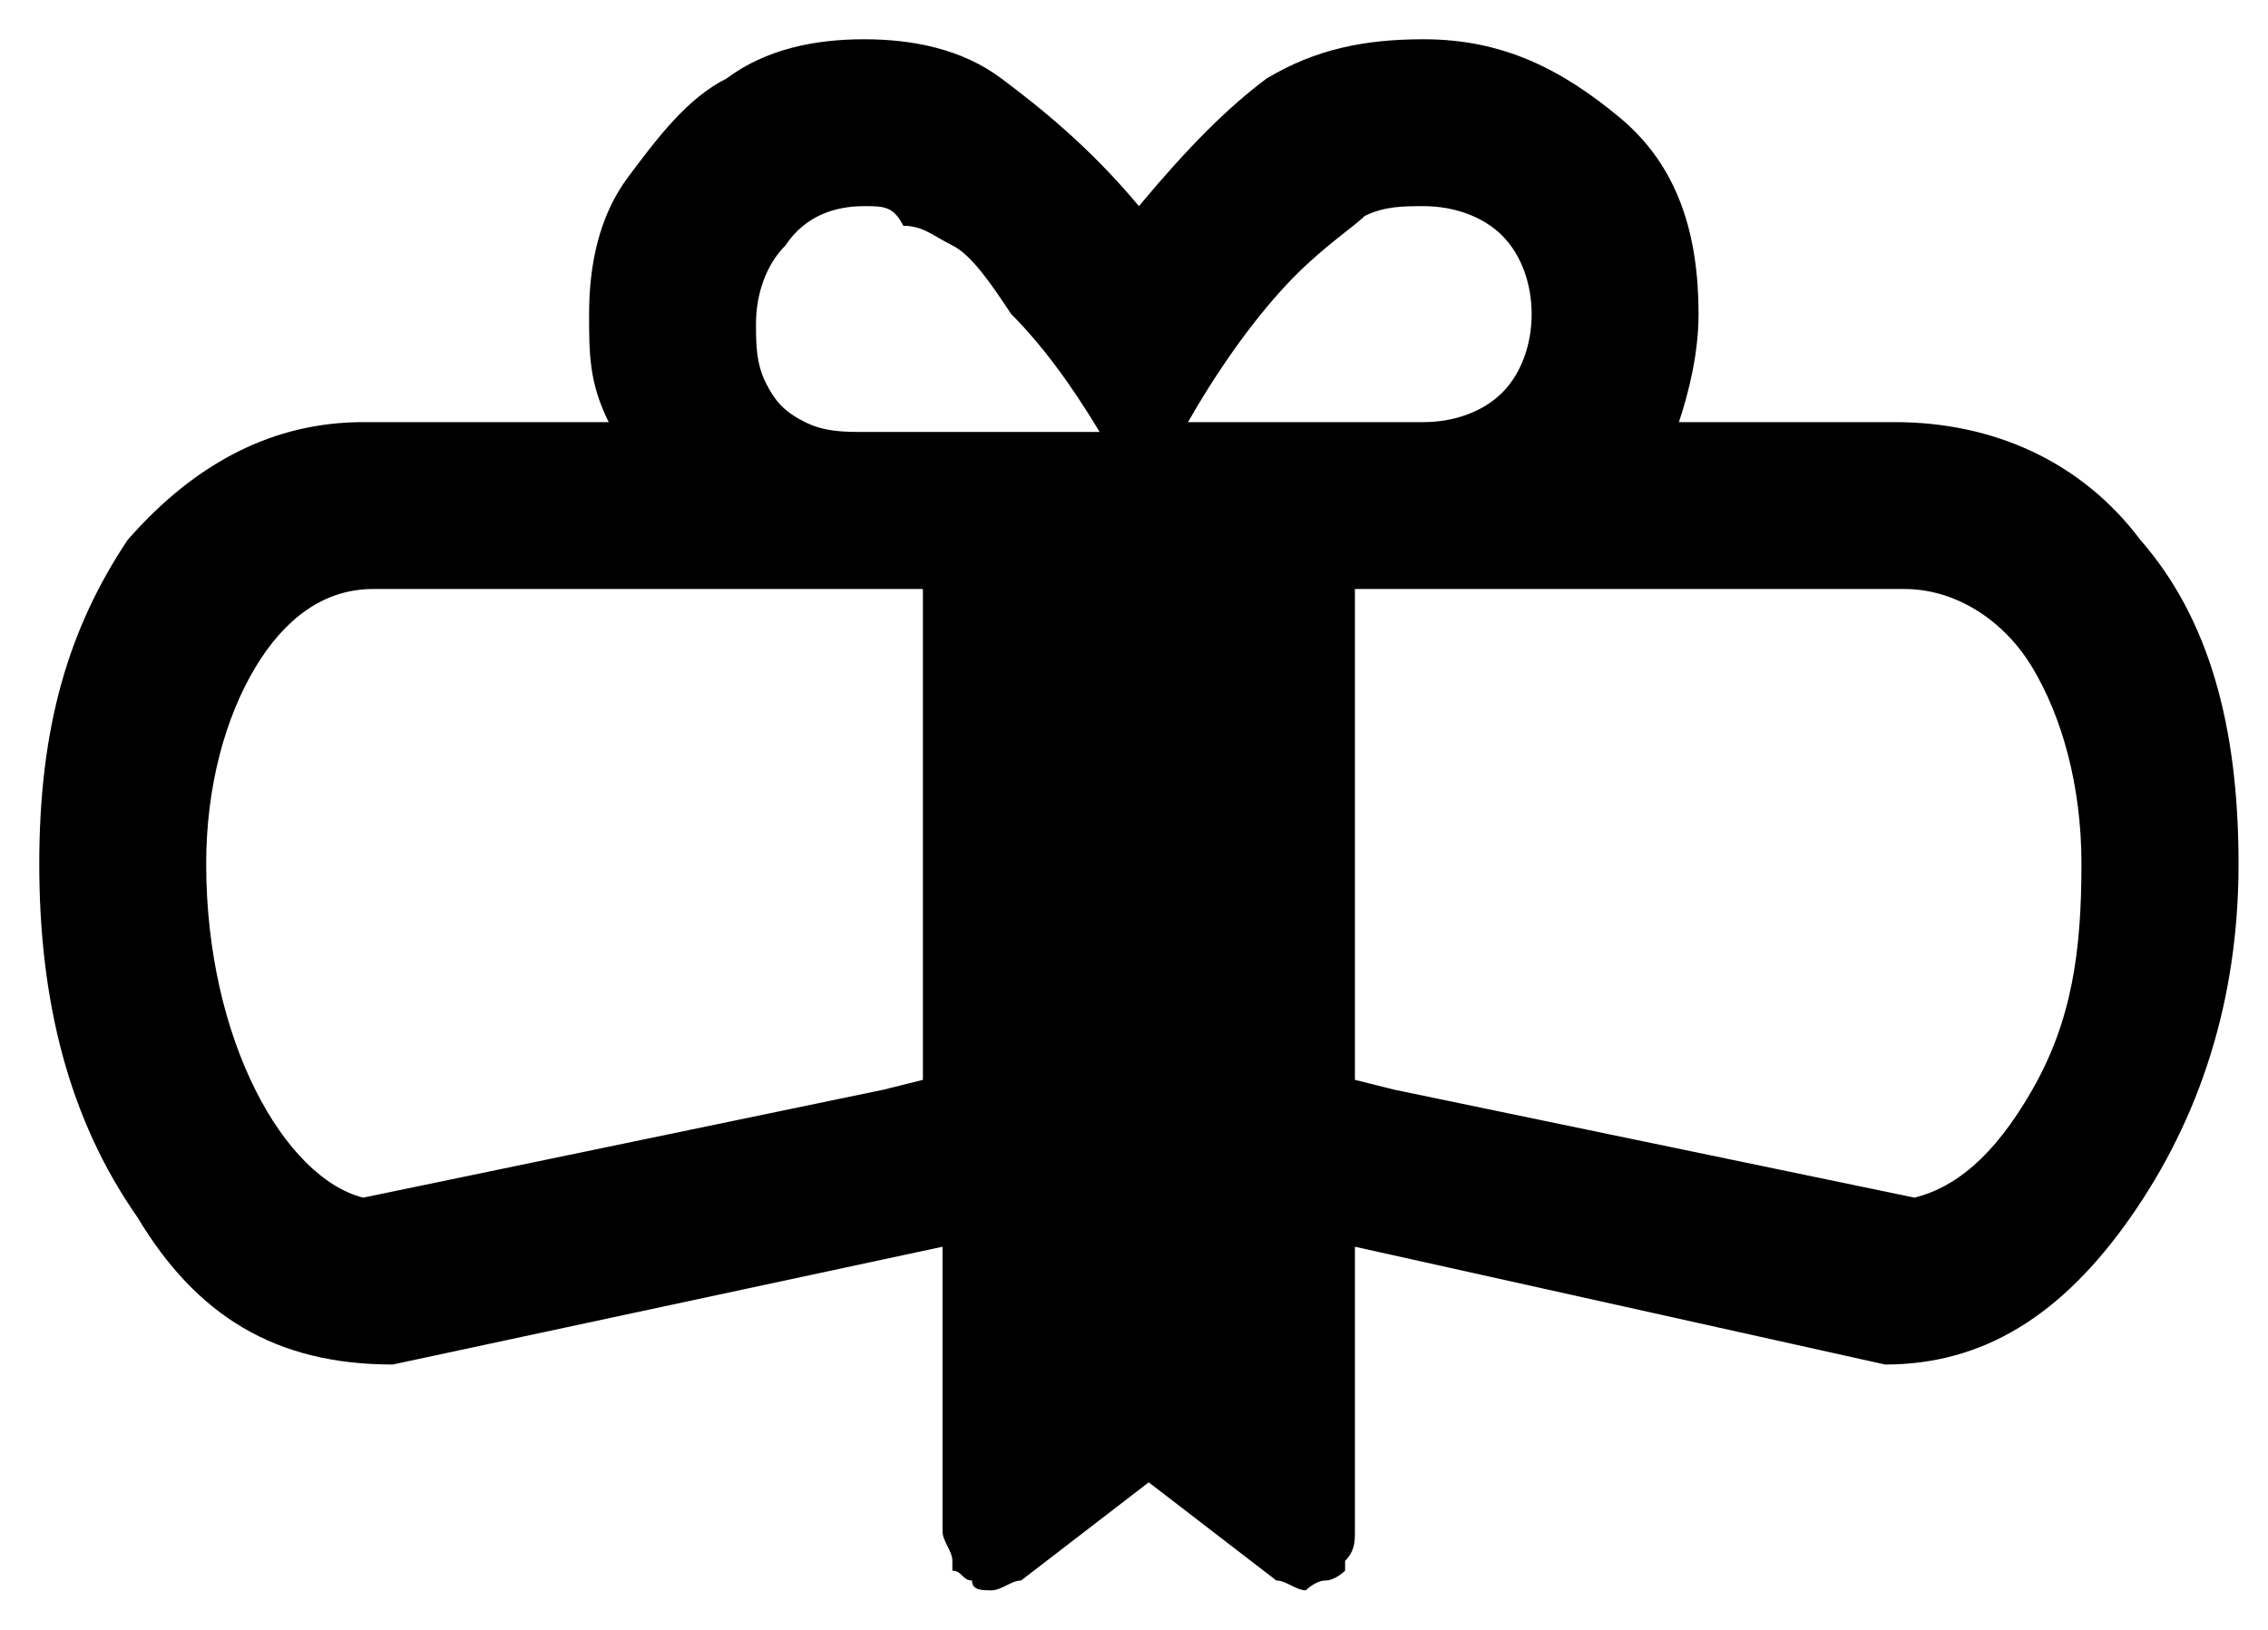
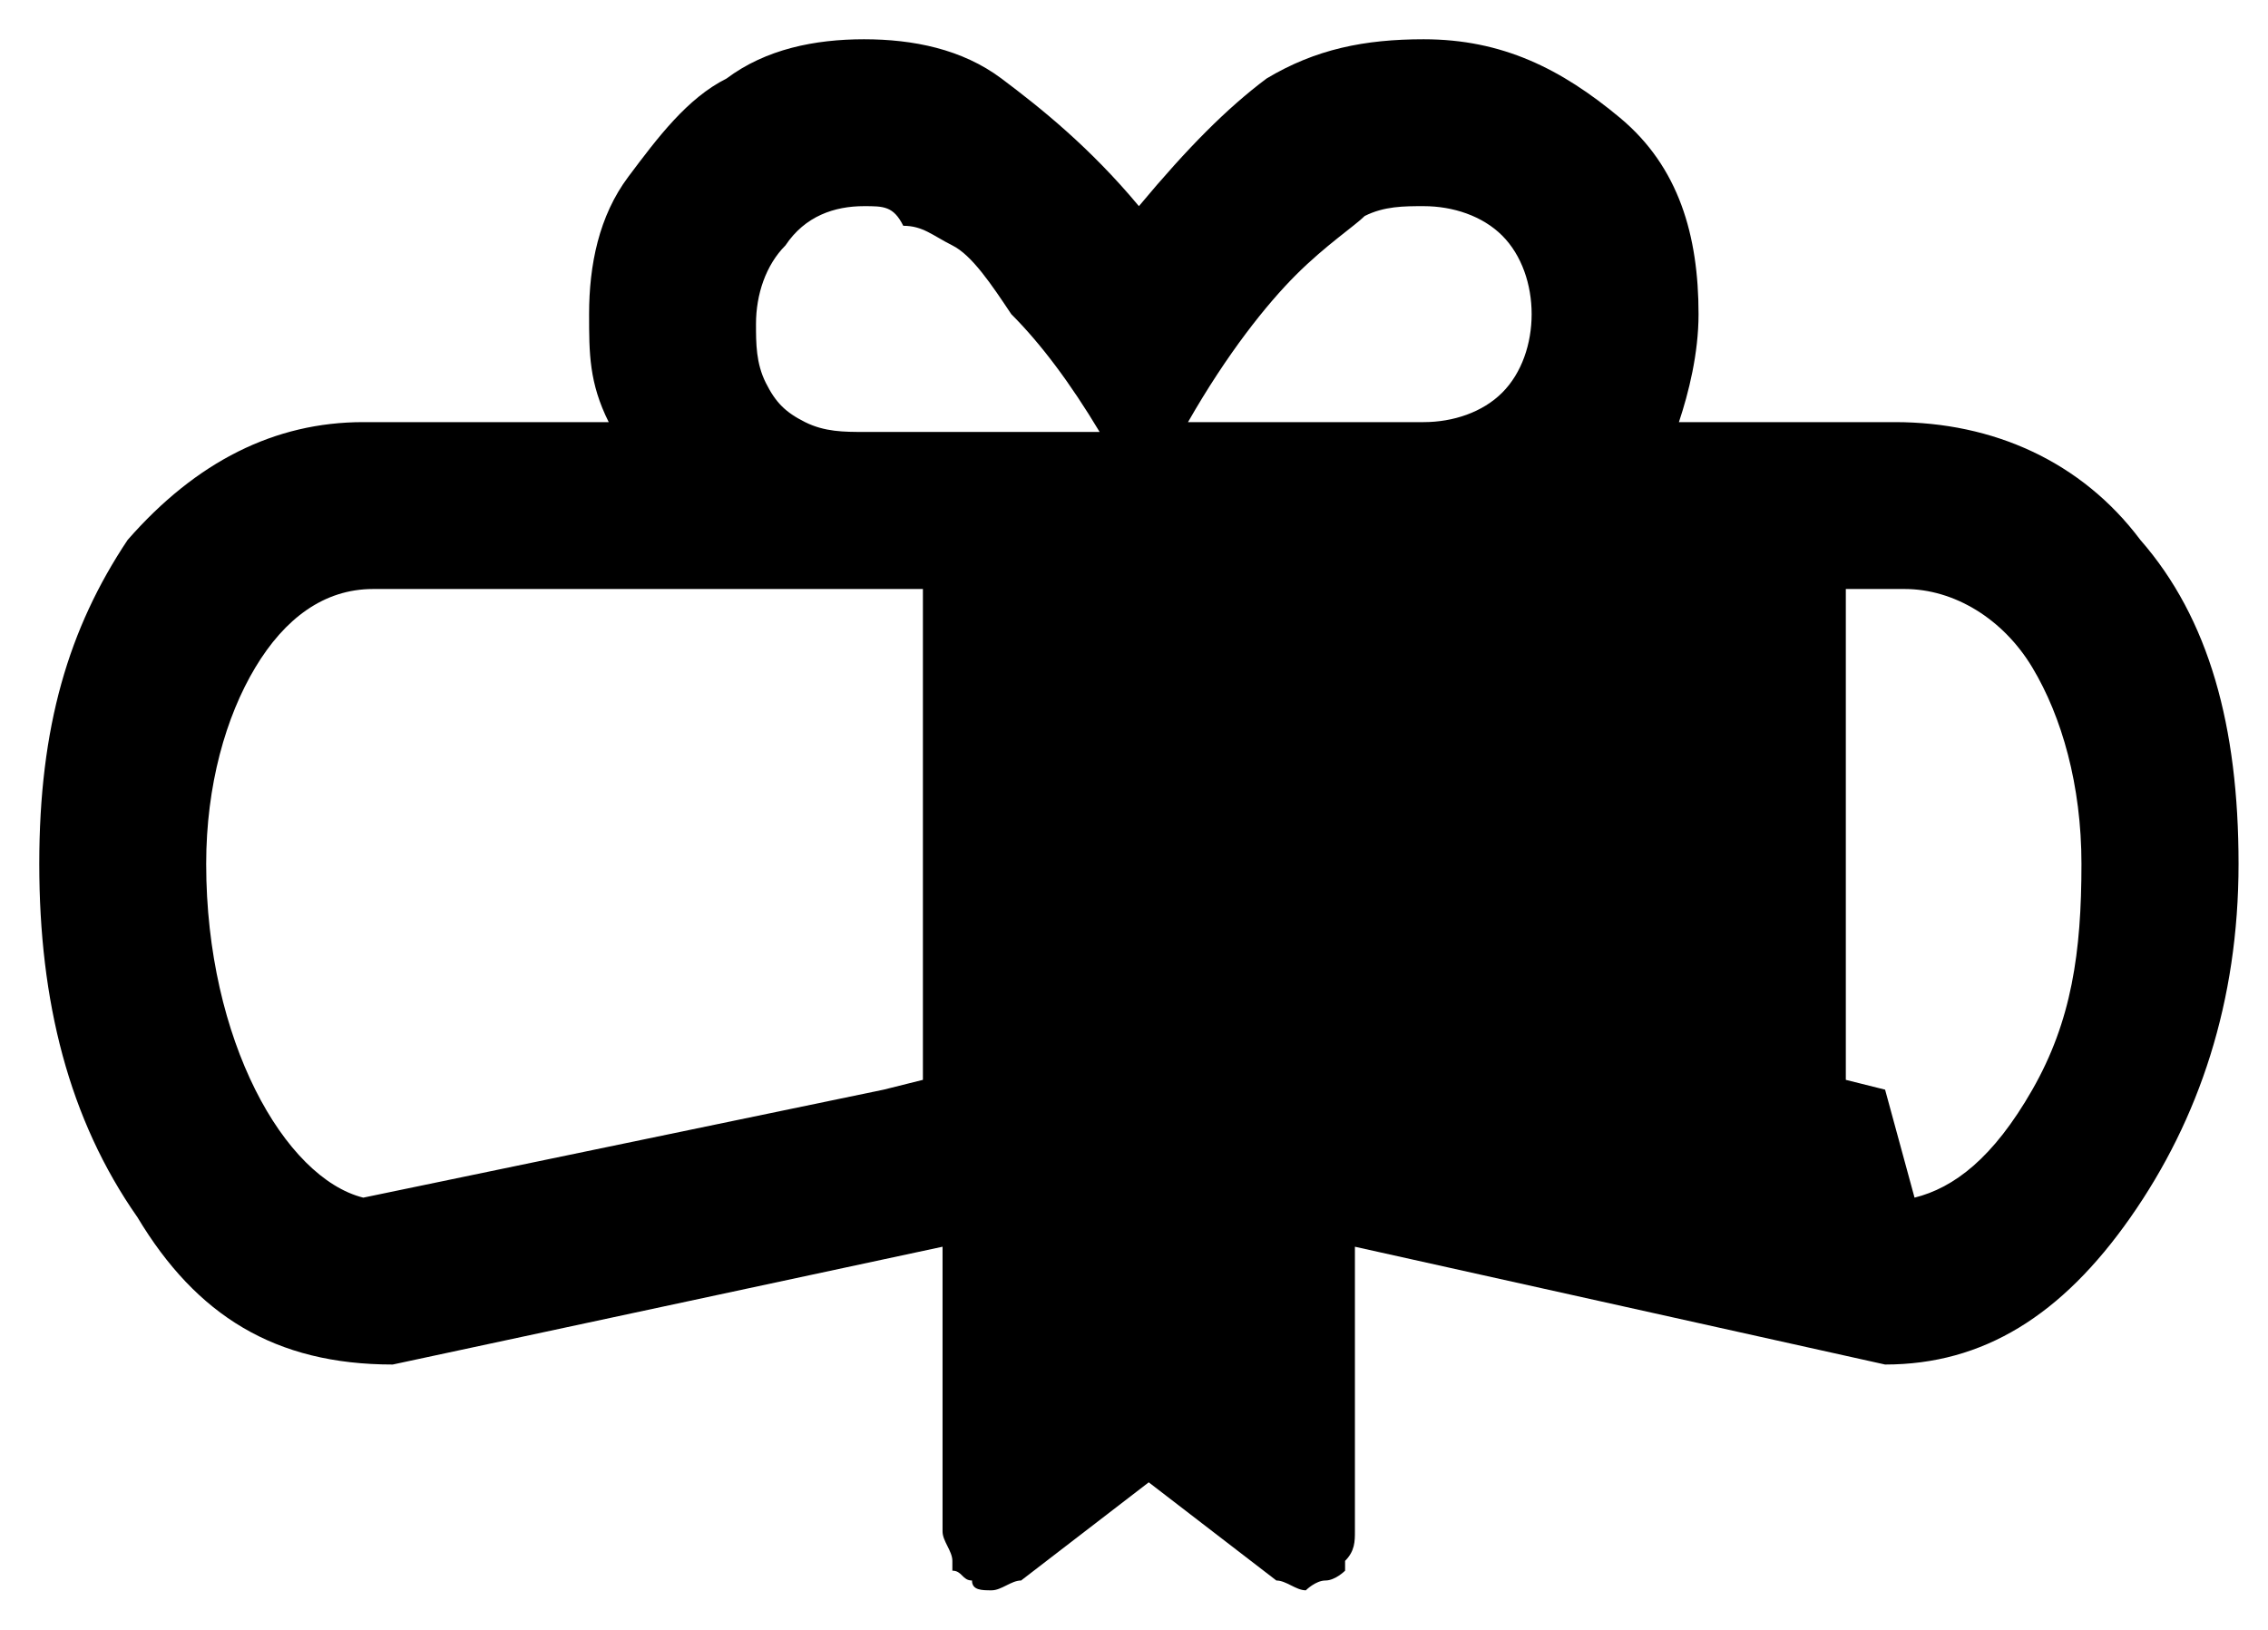
<svg xmlns="http://www.w3.org/2000/svg" version="1.1" id="Layer_1" x="0px" y="0px" viewBox="0 0 23.1 16.6" style="enable-background:new 0 0 23.1 16.6;" xml:space="preserve">
-   <path d="M19.3,4.3c1,0,1.9,0.4,2.5,1.2c0.7,0.8,1,1.9,1,3.3s-0.4,2.6-1.1,3.6s-1.5,1.5-2.5,1.5l-5.4-1.2v2.9c0,0.1,0,0.2-0.1,0.3  c0,0,0,0,0,0.1c0,0-0.1,0.1-0.2,0.1l0,0l0,0c-0.1,0-0.2,0.1-0.2,0.1l0,0l0,0c-0.1,0-0.2-0.1-0.3-0.1l-1.3-1l-1.3,1  c-0.1,0-0.2,0.1-0.3,0.1l0,0l0,0c-0.1,0-0.2,0-0.2-0.1l0,0c-0.1,0-0.1-0.1-0.2-0.1v-0.1c0-0.1-0.1-0.2-0.1-0.3v-2.9L4,13.9  c-1.2,0-2-0.5-2.6-1.5c-0.7-1-1-2.2-1-3.6s0.3-2.4,0.9-3.3C2,4.7,2.8,4.3,3.7,4.3h2.5C6,3.9,6,3.6,6,3.2c0-0.5,0.1-1,0.4-1.4  c0.3-0.4,0.6-0.8,1-1c0.4-0.3,0.9-0.4,1.4-0.4s1,0.1,1.4,0.4s0.9,0.7,1.4,1.3c0.5-0.6,0.9-1,1.3-1.3c0.5-0.3,1-0.4,1.6-0.4  c0.8,0,1.4,0.3,2,0.8c0.6,0.5,0.8,1.2,0.8,2c0,0.4-0.1,0.8-0.2,1.1C17.1,4.3,19.3,4.3,19.3,4.3z M14.5,2.1c-0.2,0-0.4,0-0.6,0.1  c-0.1,0.1-0.4,0.3-0.7,0.6c-0.3,0.3-0.7,0.8-1.1,1.5h2.4c0.3,0,0.6-0.1,0.8-0.3c0.2-0.2,0.3-0.5,0.3-0.8s-0.1-0.6-0.3-0.8  C15.1,2.2,14.8,2.1,14.5,2.1z M8.8,2.1C8.5,2.1,8.2,2.2,8,2.5C7.8,2.7,7.7,3,7.7,3.3c0,0.2,0,0.4,0.1,0.6C7.9,4.1,8,4.2,8.2,4.3  c0.2,0.1,0.4,0.1,0.6,0.1h2.4c-0.3-0.5-0.6-0.9-0.9-1.2c-0.2-0.3-0.4-0.6-0.6-0.7C9.5,2.4,9.4,2.3,9.2,2.3C9.1,2.1,9,2.1,8.8,2.1z   M9,11.1L9.4,11V6H8.8l0,0h-5C3.3,6,2.9,6.3,2.6,6.8S2.1,8,2.1,8.8c0,0.9,0.2,1.7,0.5,2.3s0.7,1,1.1,1.1L9,11.1z M19.5,12.2  c0.4-0.1,0.8-0.4,1.2-1.1c0.4-0.7,0.5-1.4,0.5-2.3c0-0.8-0.2-1.5-0.5-2S19.9,6,19.4,6h-5l0,0h-0.6v5l0.4,0.1L19.5,12.2z" />
+   <path d="M19.3,4.3c1,0,1.9,0.4,2.5,1.2c0.7,0.8,1,1.9,1,3.3s-0.4,2.6-1.1,3.6s-1.5,1.5-2.5,1.5l-5.4-1.2v2.9c0,0.1,0,0.2-0.1,0.3  c0,0,0,0,0,0.1c0,0-0.1,0.1-0.2,0.1l0,0l0,0c-0.1,0-0.2,0.1-0.2,0.1l0,0l0,0c-0.1,0-0.2-0.1-0.3-0.1l-1.3-1l-1.3,1  c-0.1,0-0.2,0.1-0.3,0.1l0,0l0,0c-0.1,0-0.2,0-0.2-0.1l0,0c-0.1,0-0.1-0.1-0.2-0.1v-0.1c0-0.1-0.1-0.2-0.1-0.3v-2.9L4,13.9  c-1.2,0-2-0.5-2.6-1.5c-0.7-1-1-2.2-1-3.6s0.3-2.4,0.9-3.3C2,4.7,2.8,4.3,3.7,4.3h2.5C6,3.9,6,3.6,6,3.2c0-0.5,0.1-1,0.4-1.4  c0.3-0.4,0.6-0.8,1-1c0.4-0.3,0.9-0.4,1.4-0.4s1,0.1,1.4,0.4s0.9,0.7,1.4,1.3c0.5-0.6,0.9-1,1.3-1.3c0.5-0.3,1-0.4,1.6-0.4  c0.8,0,1.4,0.3,2,0.8c0.6,0.5,0.8,1.2,0.8,2c0,0.4-0.1,0.8-0.2,1.1C17.1,4.3,19.3,4.3,19.3,4.3z M14.5,2.1c-0.2,0-0.4,0-0.6,0.1  c-0.1,0.1-0.4,0.3-0.7,0.6c-0.3,0.3-0.7,0.8-1.1,1.5h2.4c0.3,0,0.6-0.1,0.8-0.3c0.2-0.2,0.3-0.5,0.3-0.8s-0.1-0.6-0.3-0.8  C15.1,2.2,14.8,2.1,14.5,2.1z M8.8,2.1C8.5,2.1,8.2,2.2,8,2.5C7.8,2.7,7.7,3,7.7,3.3c0,0.2,0,0.4,0.1,0.6C7.9,4.1,8,4.2,8.2,4.3  c0.2,0.1,0.4,0.1,0.6,0.1h2.4c-0.3-0.5-0.6-0.9-0.9-1.2c-0.2-0.3-0.4-0.6-0.6-0.7C9.5,2.4,9.4,2.3,9.2,2.3C9.1,2.1,9,2.1,8.8,2.1z   M9,11.1L9.4,11V6H8.8l0,0h-5C3.3,6,2.9,6.3,2.6,6.8S2.1,8,2.1,8.8c0,0.9,0.2,1.7,0.5,2.3s0.7,1,1.1,1.1L9,11.1z M19.5,12.2  c0.4-0.1,0.8-0.4,1.2-1.1c0.4-0.7,0.5-1.4,0.5-2.3c0-0.8-0.2-1.5-0.5-2S19.9,6,19.4,6l0,0h-0.6v5l0.4,0.1L19.5,12.2z" />
</svg>